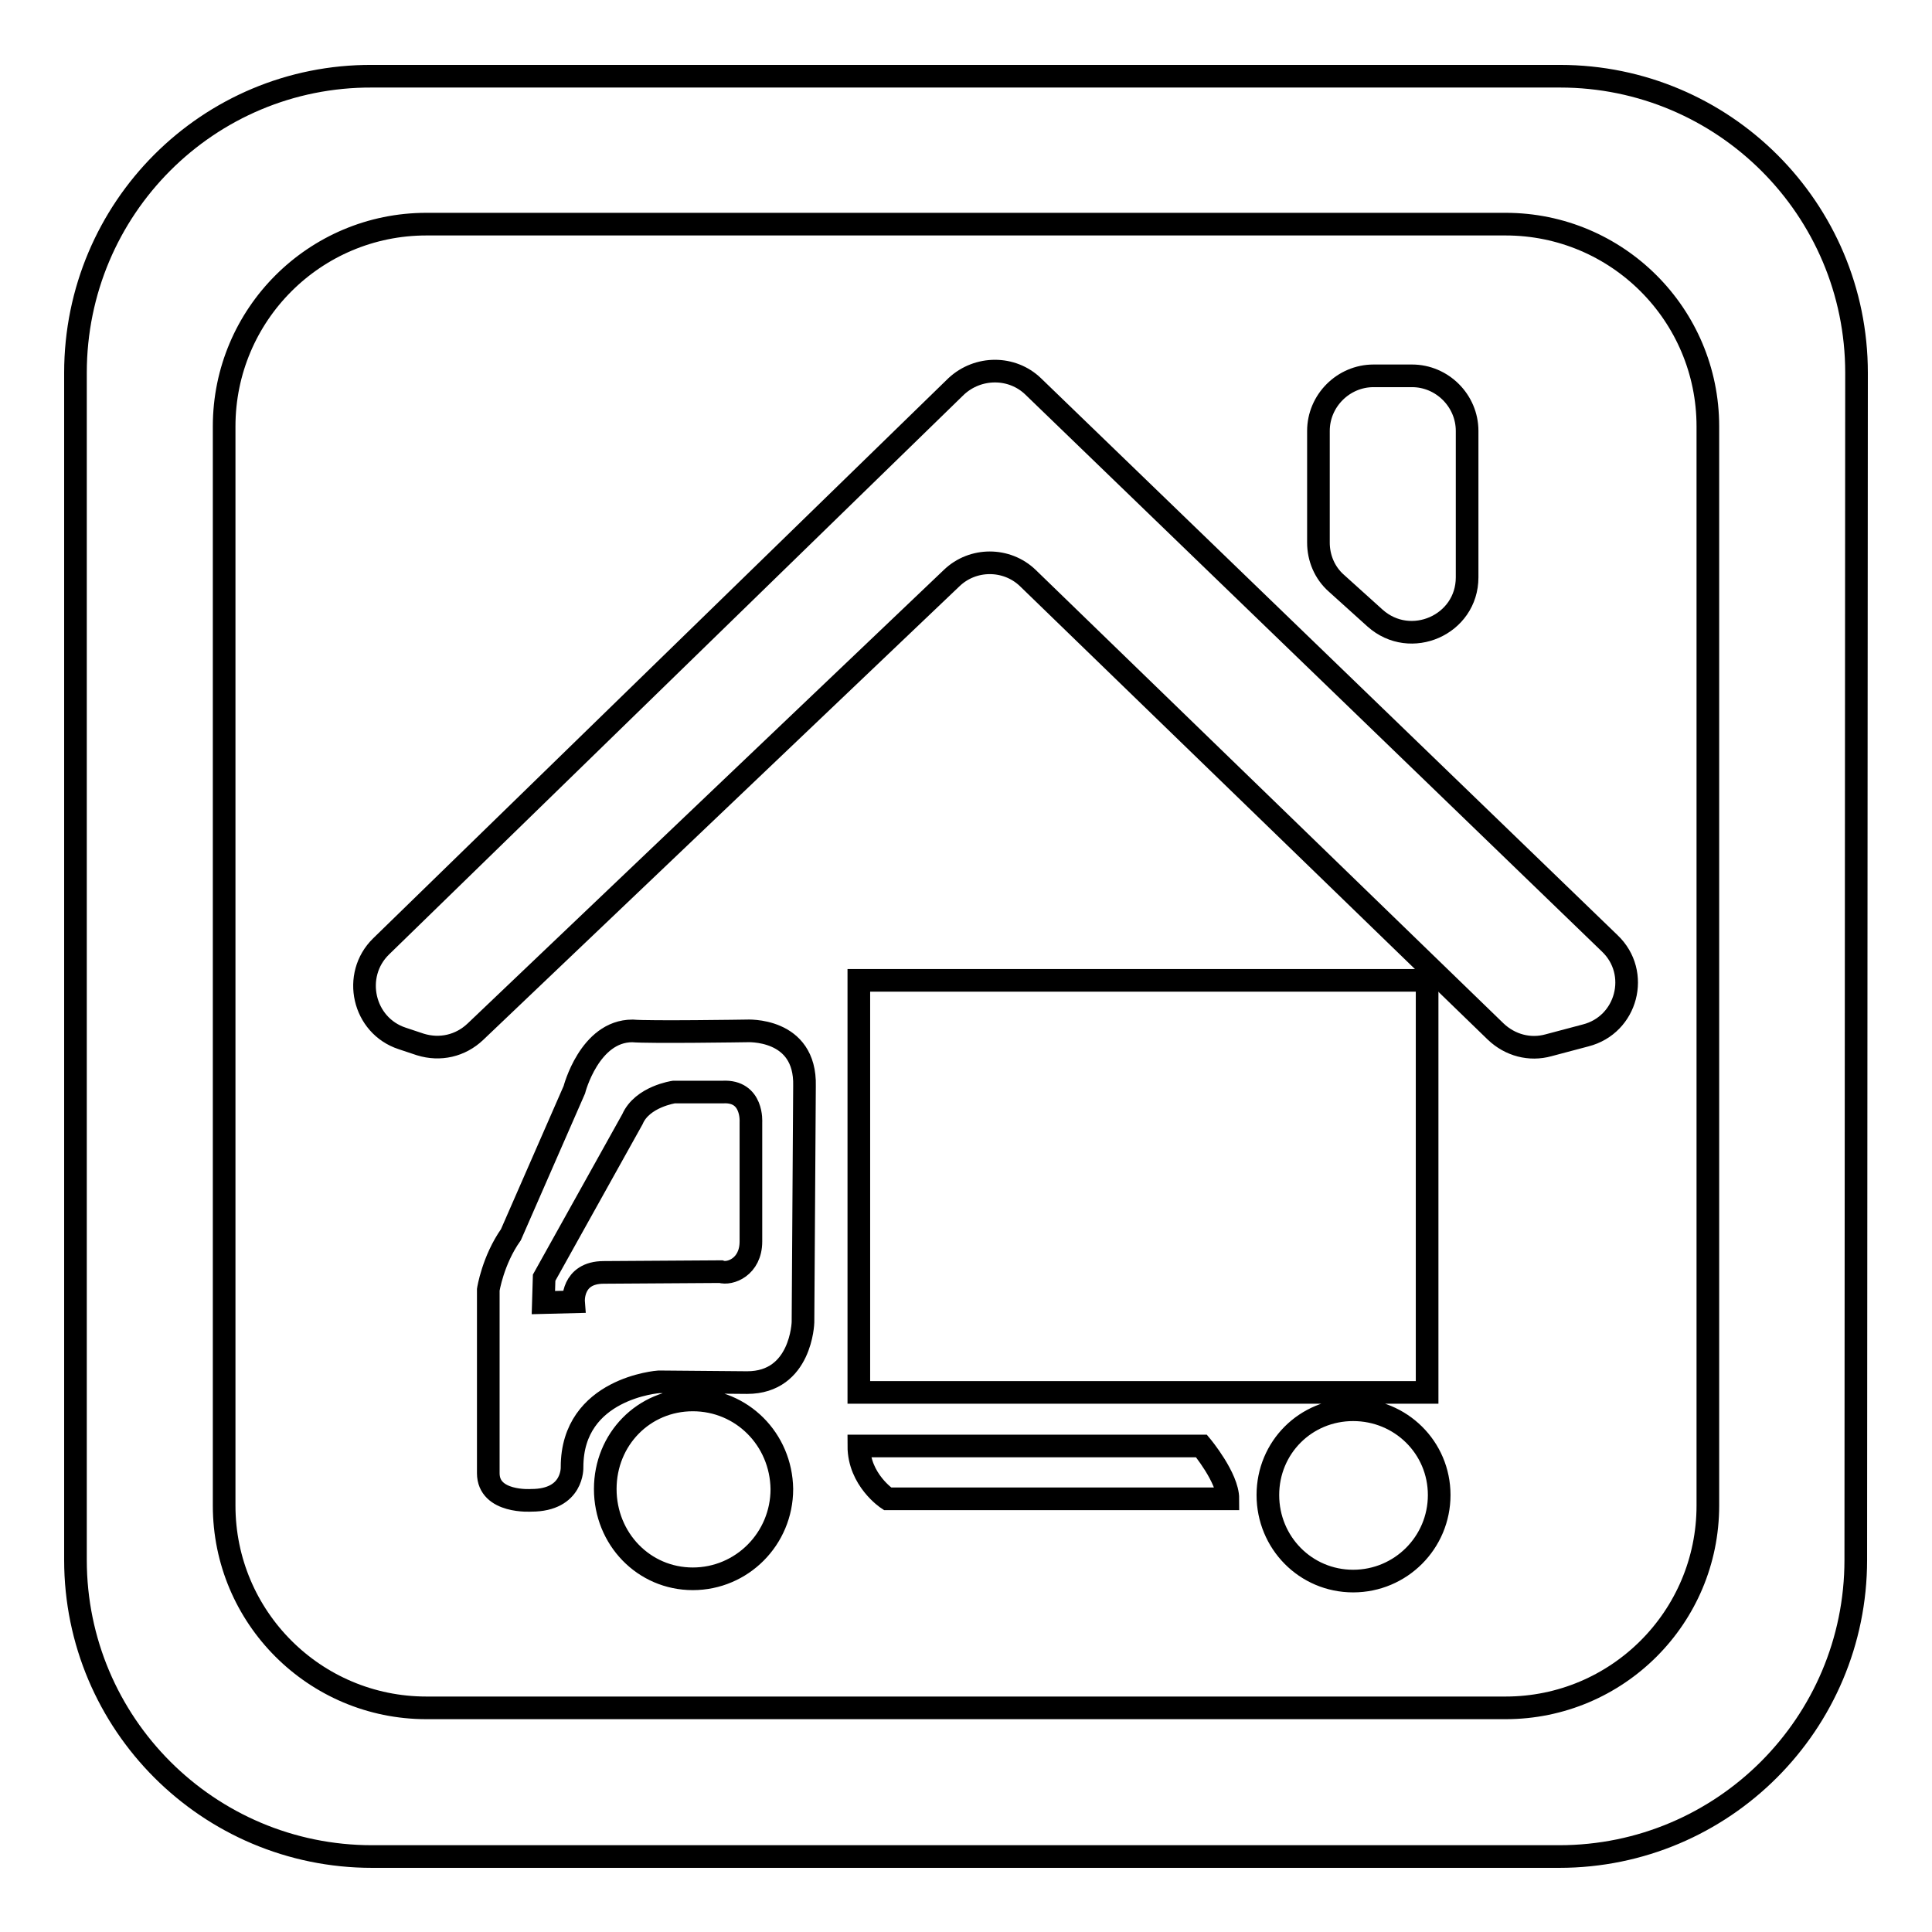
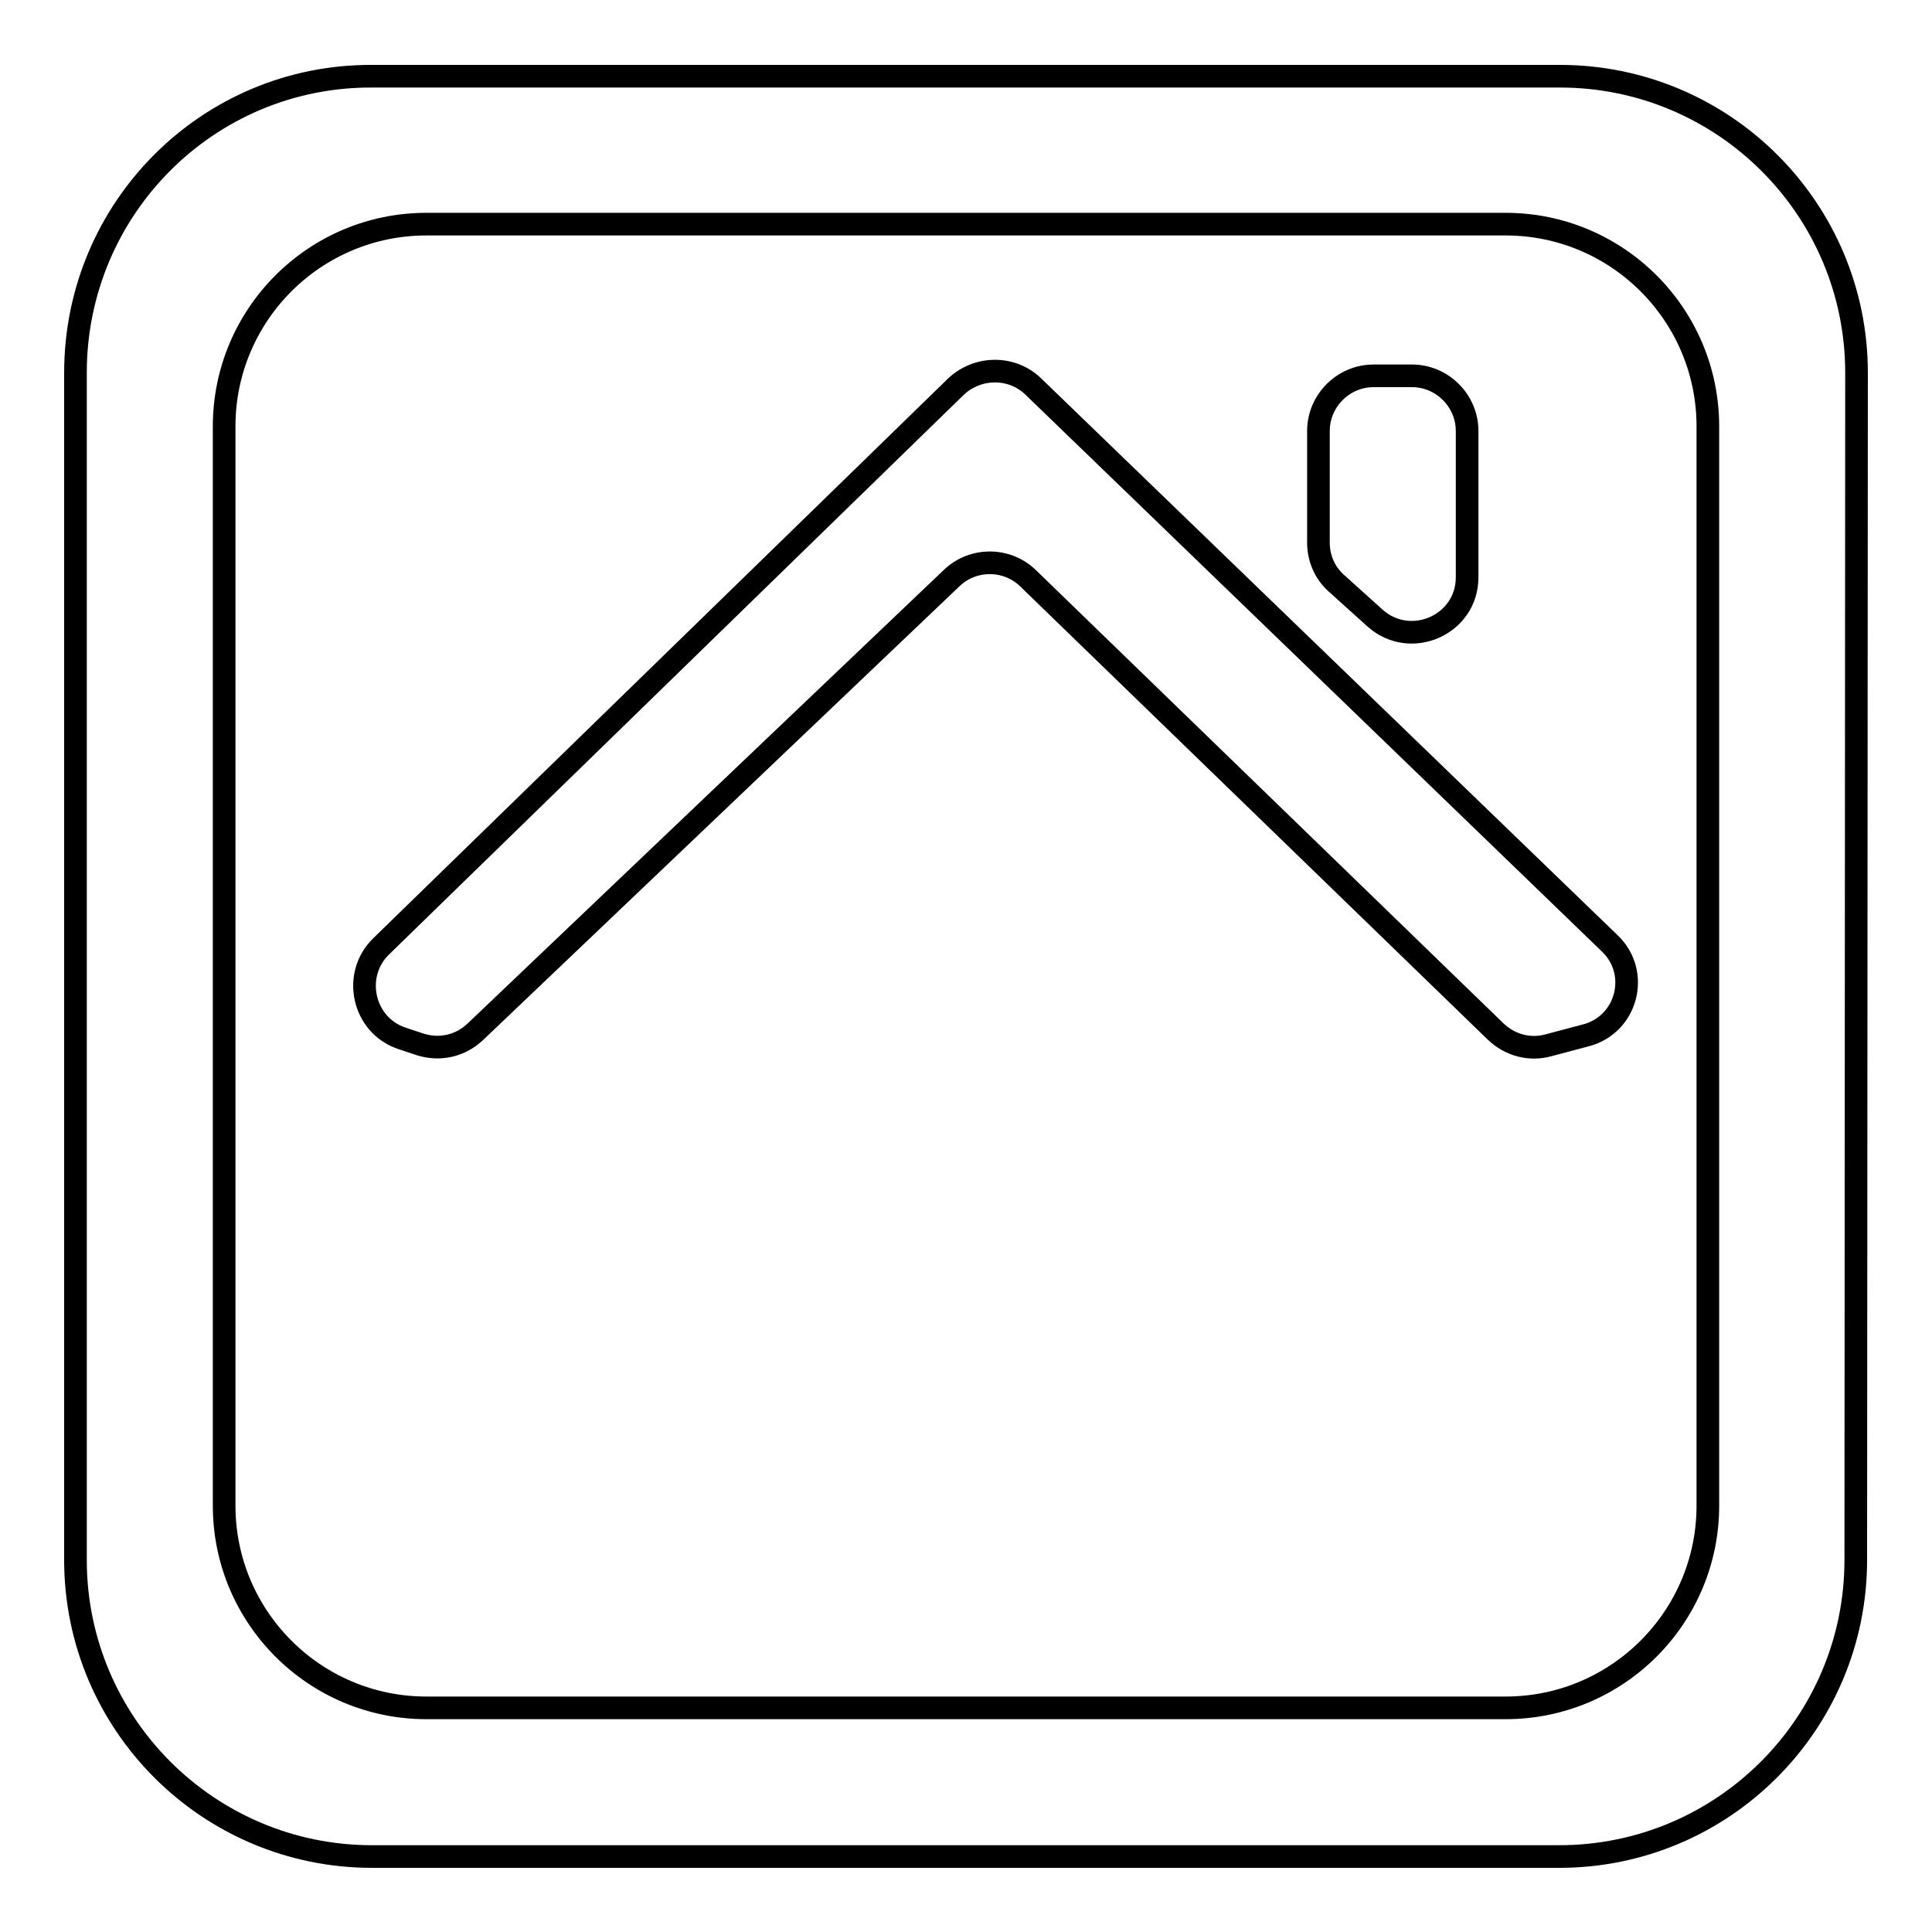
<svg xmlns="http://www.w3.org/2000/svg" version="1.1" x="0px" y="0px" viewBox="0 0 256 256" enable-background="new 0 0 256 256" xml:space="preserve">
  <g>
    <g>
      <path stroke-width="3" fill-opacity="0" stroke="#000000" d="M246,49.4c0-21.7-17.6-39.3-39.3-39.3H49.3C27.6,10,10,27.6,10,49.4v157.3c0,21.7,17.6,39.3,39.3,39.3h157.3c21.7,0,39.3-17.6,39.3-39.3L246,49.4L246,49.4z M226.3,199.5c0,14.8-12,26.8-26.8,26.8h-143c-14.8,0-26.8-12-26.8-26.8v-143c0-14.8,12-26.8,26.8-26.8h143c14.8,0,26.8,12,26.8,26.8L226.3,199.5L226.3,199.5z" />
      <path stroke-width="3" fill-opacity="0" stroke="#000000" d="M213.3,125l-76.4-73.8c-2.8-2.7-7.3-2.7-10.2,0l-76.2,74.2c-3.9,3.8-2.4,10.5,2.8,12.2l2.4,0.8c2.6,0.8,5.3,0.2,7.3-1.7l63.1-60.1c2.8-2.7,7.3-2.7,10.1,0l62,60.1c1.9,1.8,4.5,2.5,7,1.8l4.9-1.3C215.6,135.8,217.4,128.9,213.3,125z M177.1,77.3l5.1,4.6c4.7,4.2,12.2,0.9,12.2-5.4V57.1c0-4-3.3-7.3-7.3-7.3h-5.1c-4,0-7.3,3.3-7.3,7.3v14.8C174.7,73.9,175.5,75.9,177.1,77.3z" />
-       <path stroke-width="3" fill-opacity="0" stroke="#000000" d="M98.9,136.6c0,0-12.9,0.2-15.1,0c-5.7,0-7.7,7.8-7.7,7.8l-8.4,19.2c-2.4,3.4-3,7.3-3,7.3v24.3c0,4,5.7,3.6,5.7,3.6c5.6,0,5.4-4.4,5.4-4.4c0-10.5,11.5-11.3,11.5-11.3l11.7,0.1c7.2,0,7.4-8,7.4-8l0.2-31.3C106.8,136.1,98.9,136.6,98.9,136.6z M99.5,148.7v15.8c0,3.4-2.8,4.4-4,4l-15.5,0.1c-4.3,0-4,3.9-4,3.9l-4,0.1l0.1-3.3l11.7-21c1.3-3,5.5-3.6,5.5-3.6h6.5C99.8,144.5,99.5,148.7,99.5,148.7z M91.8,185.5c-6.5,0-11.6,5.2-11.6,11.8c0,6.6,5.1,11.9,11.6,11.9s11.8-5.3,11.8-11.9C103.5,190.7,98.3,185.5,91.8,185.5z M113.8,191.6c0,4.5,3.8,7,3.8,7h45.1c0-2.8-3.5-7-3.5-7H113.8z M189.1,129.9h-75.3v54.6h75.3V129.9z M179.3,186.8c-6.3,0-11.3,5-11.3,11.3s5,11.4,11.3,11.4s11.4-5.1,11.4-11.4S185.6,186.8,179.3,186.8z" />
    </g>
  </g>
</svg>